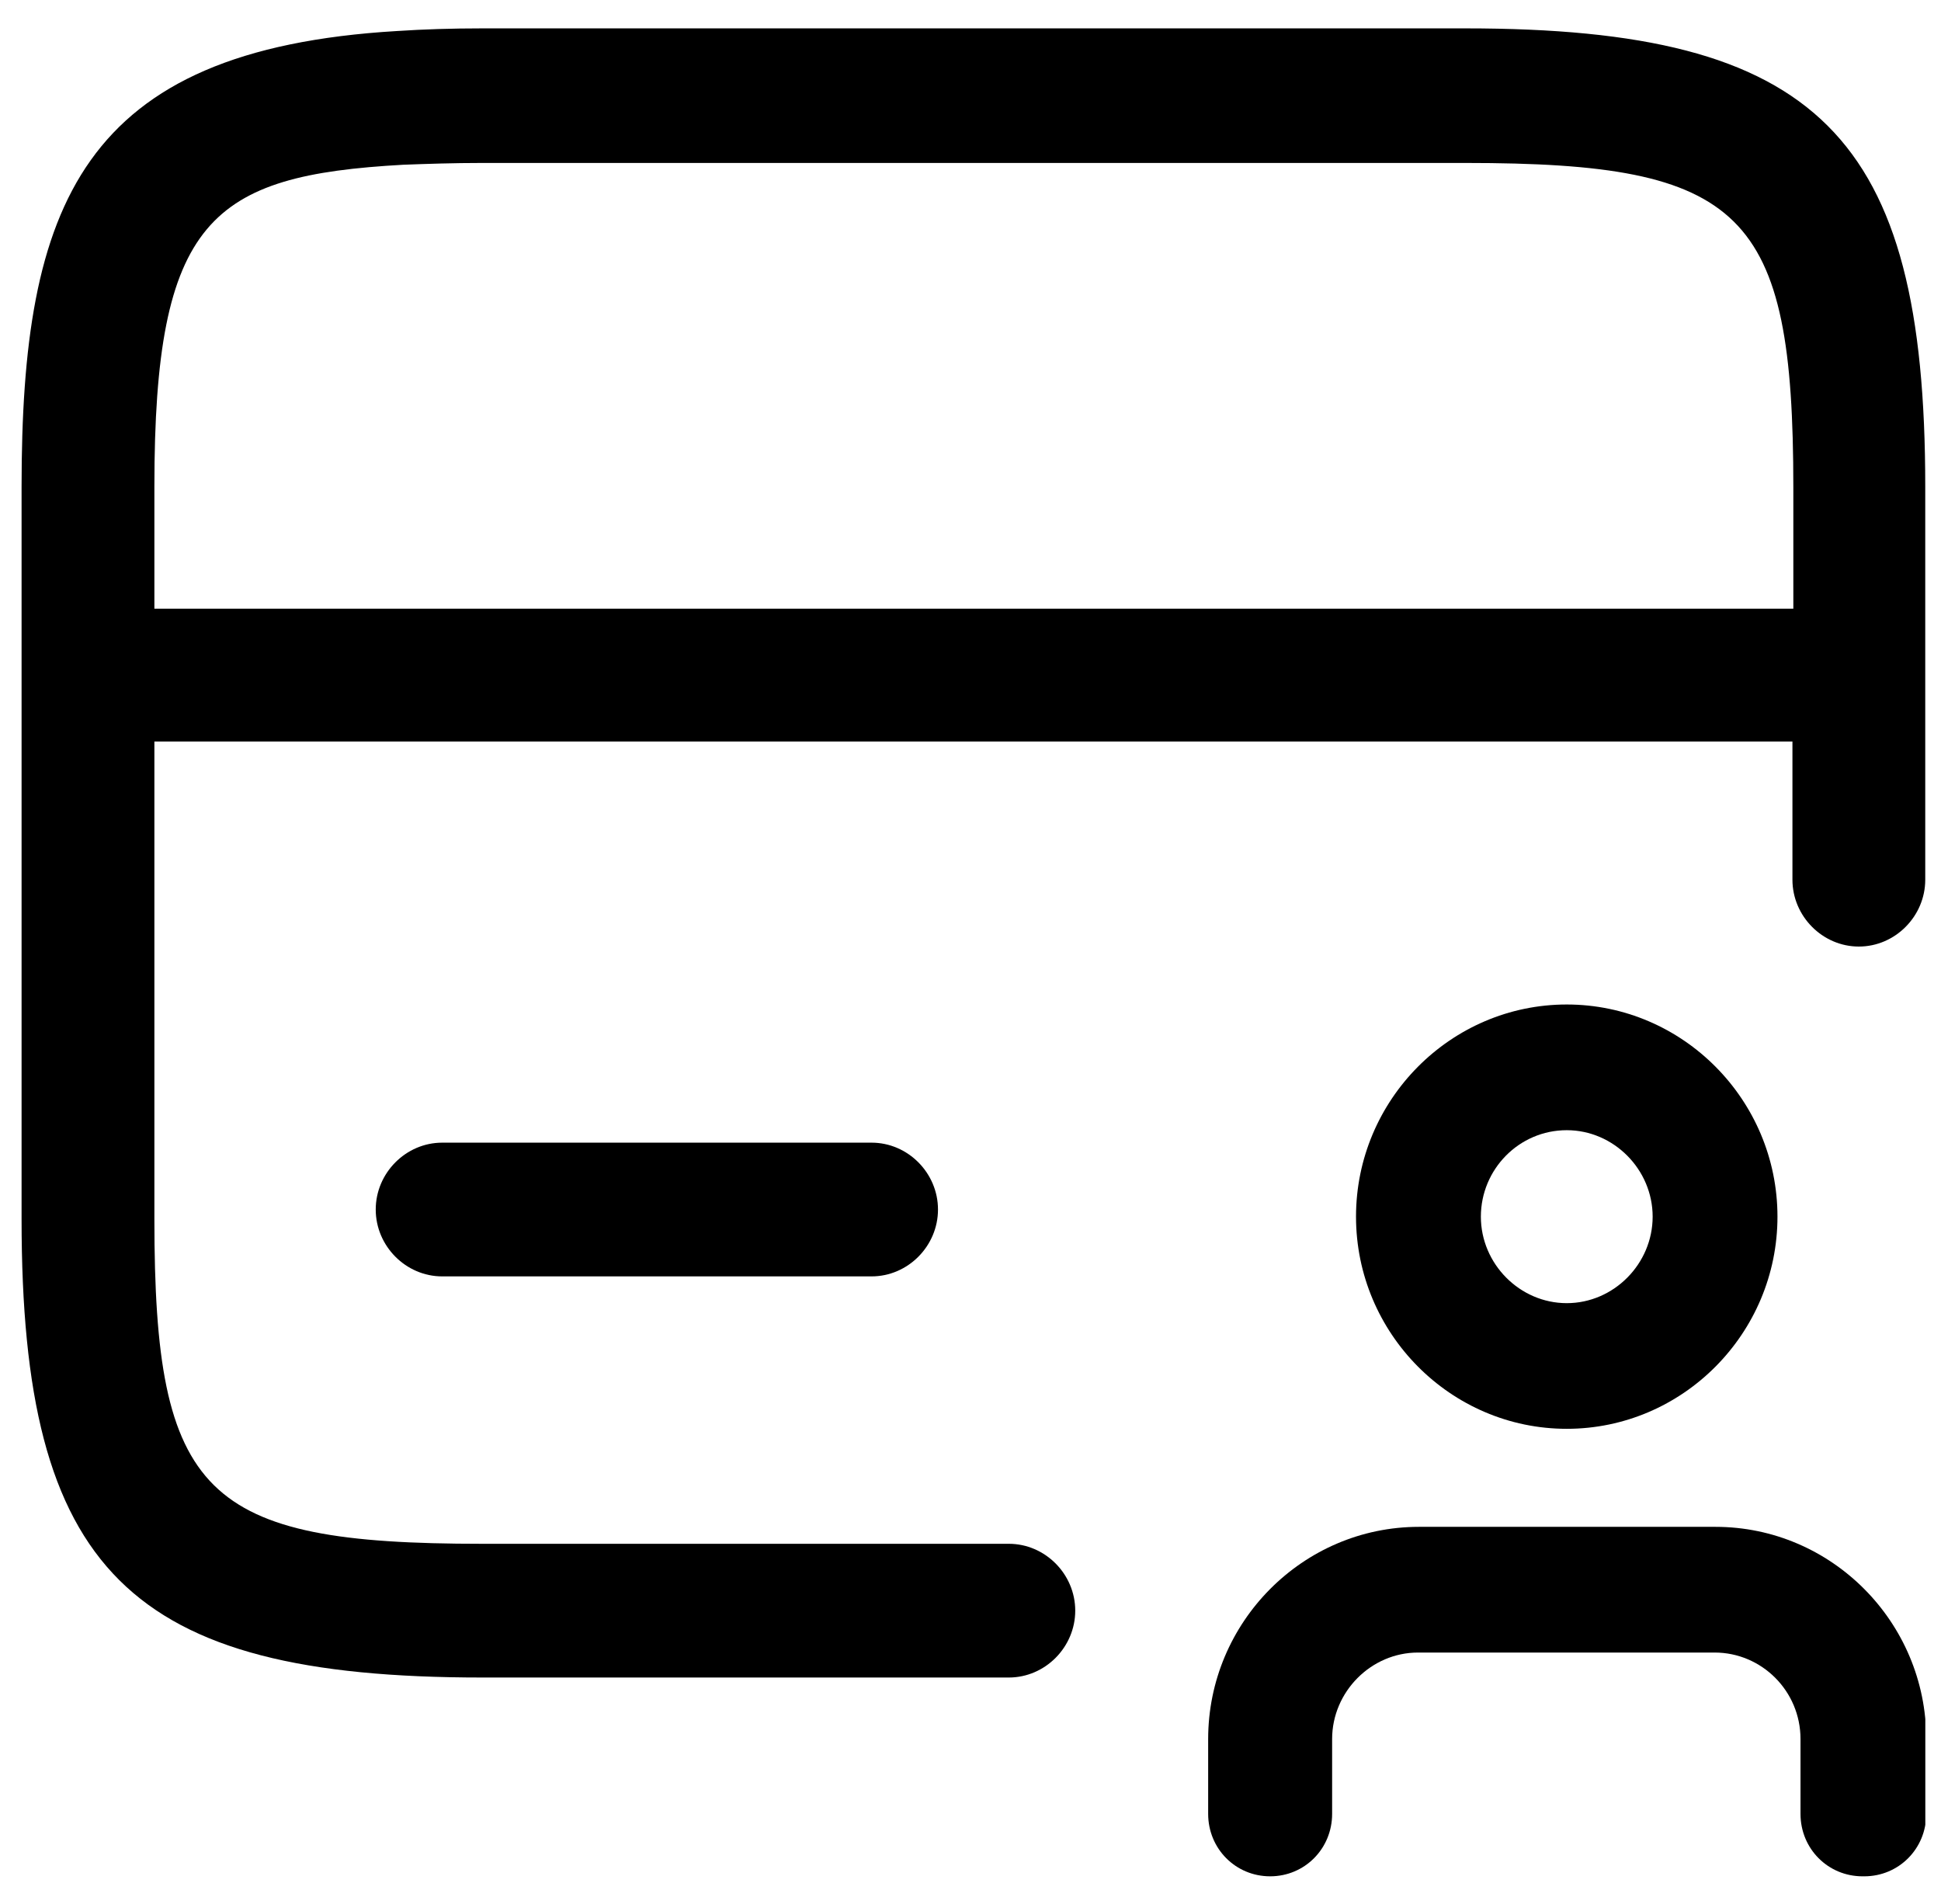
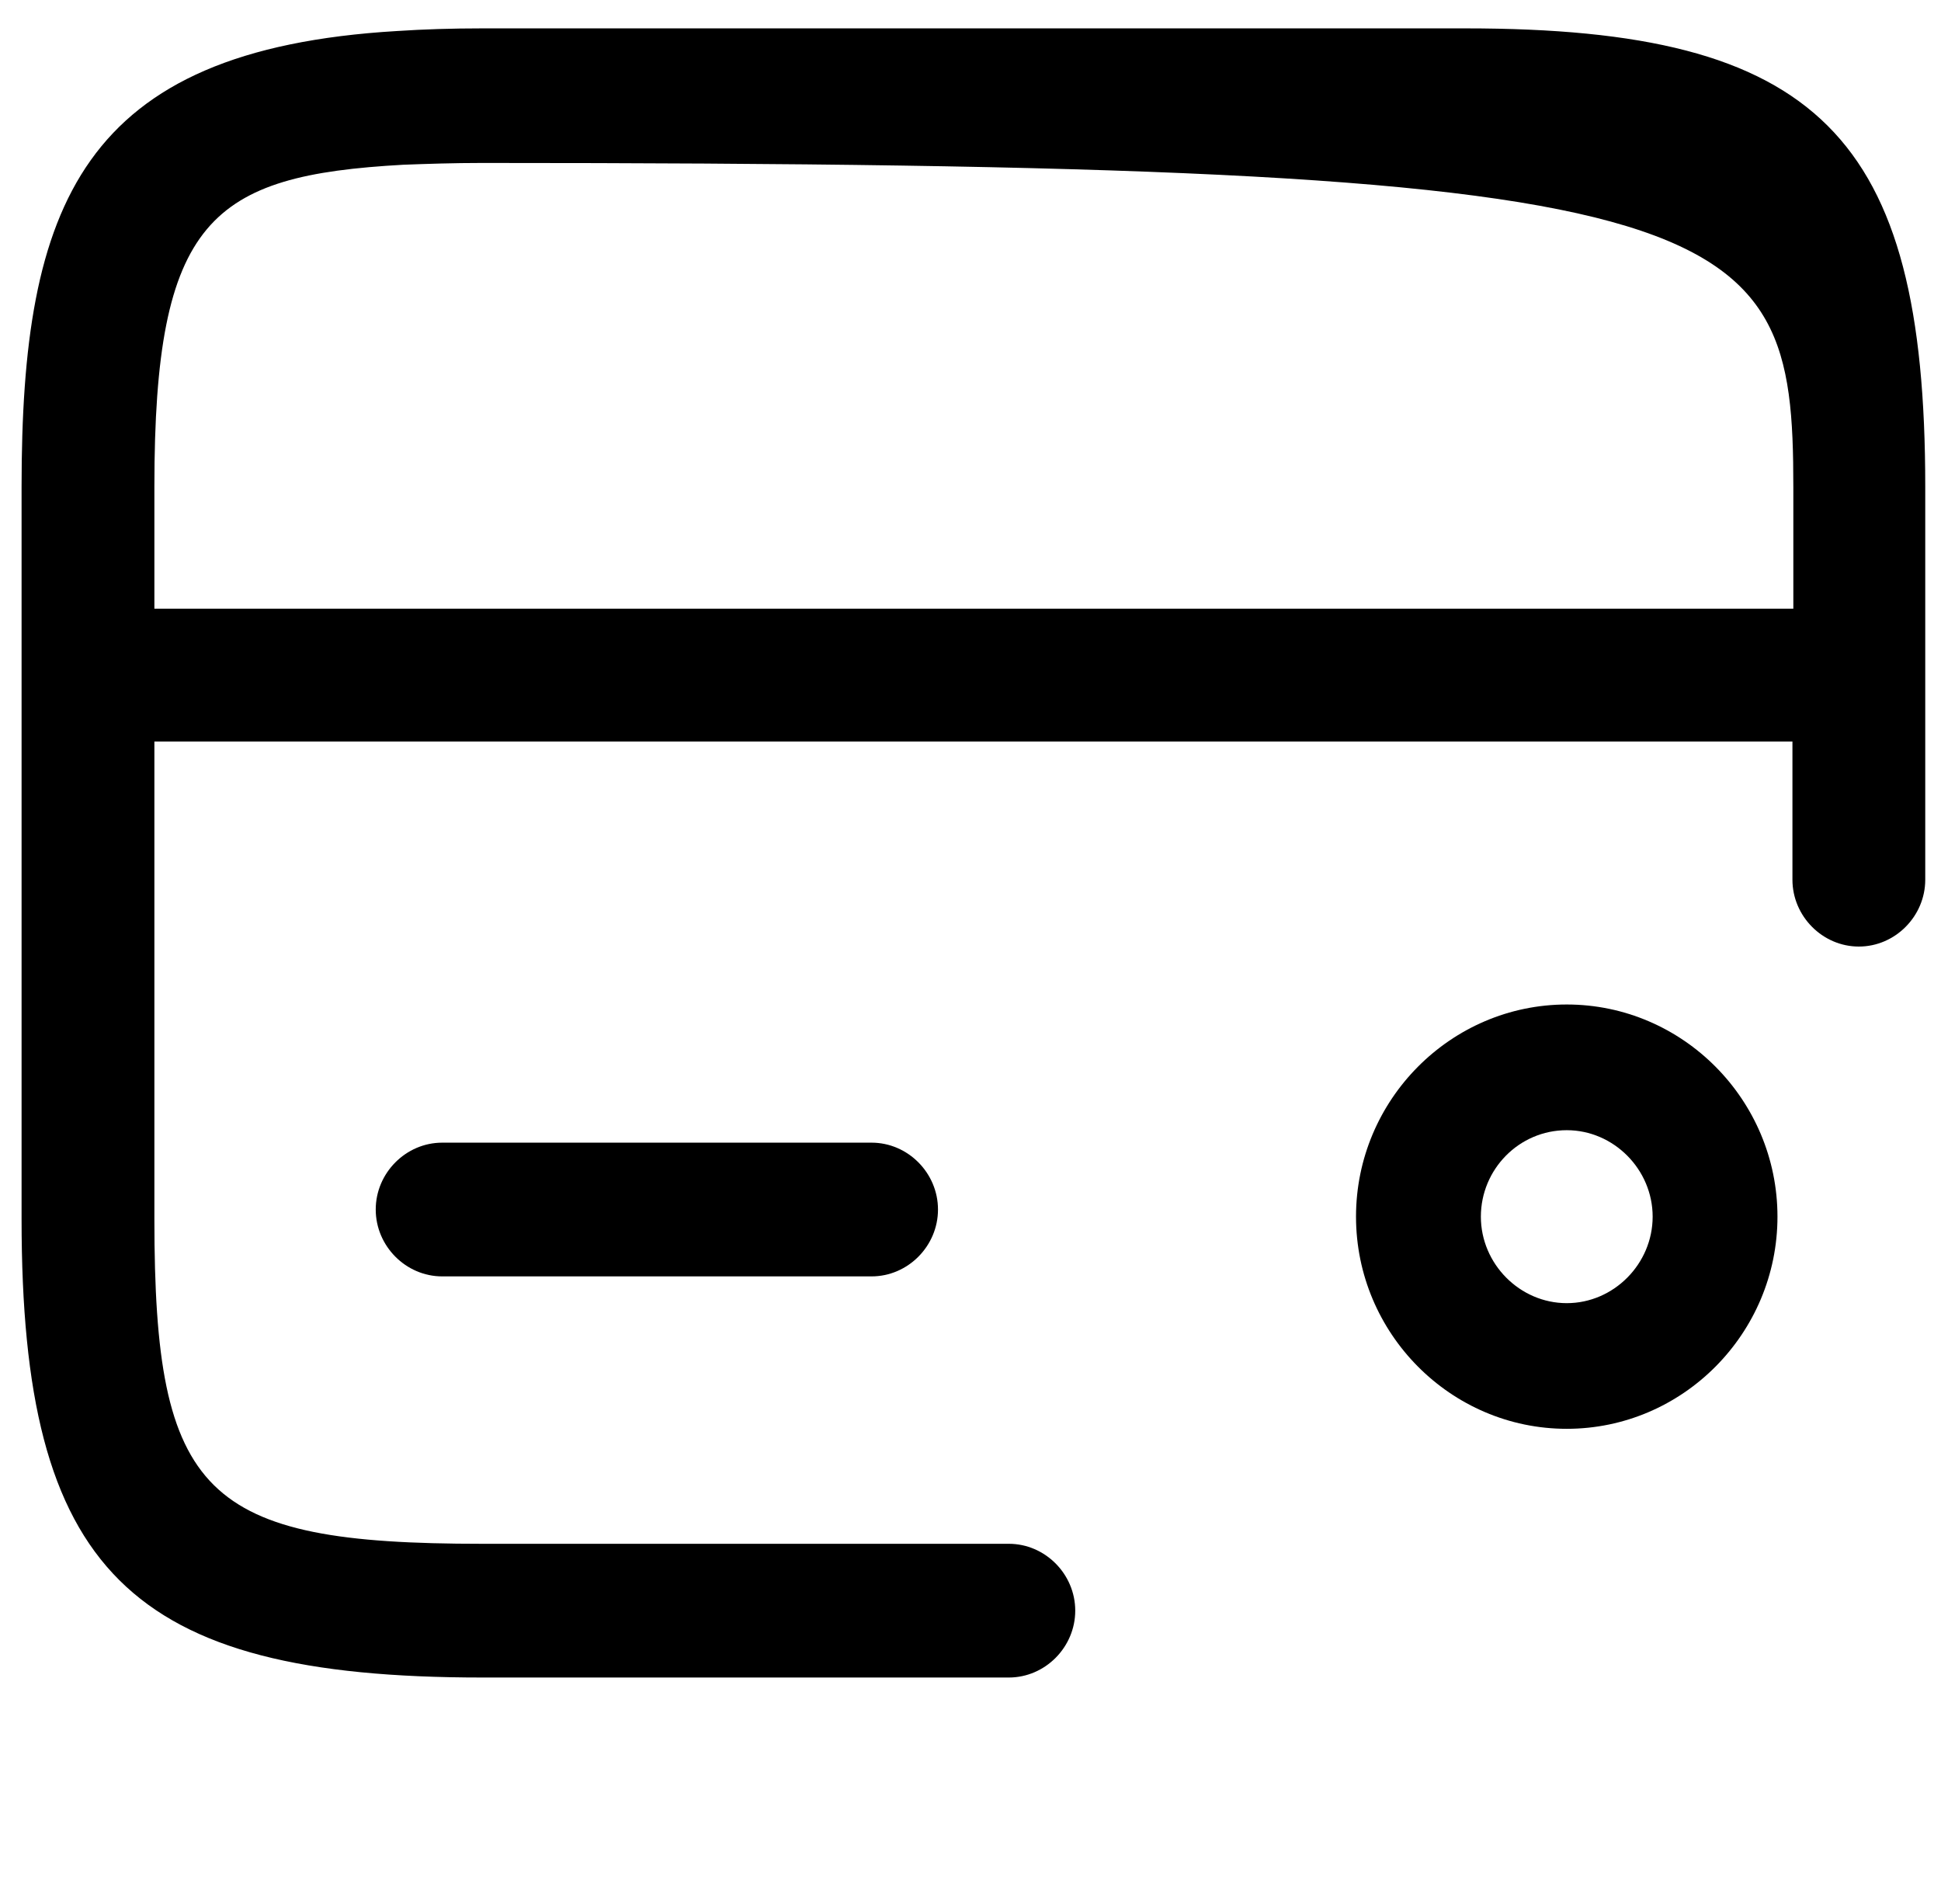
<svg xmlns="http://www.w3.org/2000/svg" width="52" height="51" viewBox="0 0 52 51" fill="none">
  <g clip-path="url(#clip0_13242_65906)">
    <path d="M41.974 38.273C38.866 38.273 36.328 35.718 36.328 32.59C36.328 29.462 38.866 26.907 41.974 26.907C45.081 26.907 47.619 29.462 47.619 32.59C47.619 35.718 45.081 38.273 41.974 38.273ZM41.974 30.274C40.693 30.274 39.673 31.325 39.673 32.59C39.673 33.856 40.717 34.907 41.974 34.907C43.231 34.907 44.275 33.856 44.275 32.59C44.275 31.325 43.231 30.274 41.974 30.274Z" fill="black" />
-     <path d="M49.897 50.26C48.972 50.26 48.236 49.52 48.236 48.588V46.583C48.236 45.293 47.193 44.266 45.936 44.266H37.989C36.732 44.266 35.688 45.317 35.688 46.583V48.588C35.688 49.52 34.953 50.26 34.028 50.26C33.102 50.26 32.367 49.52 32.367 48.588V46.583C32.367 43.454 34.905 40.899 38.013 40.899H45.959C49.067 40.899 51.605 43.454 51.605 46.583V48.588C51.605 49.52 50.87 50.26 49.944 50.26H49.897Z" fill="black" />
-     <path d="M23.35 30.608C24.323 30.608 25.129 31.42 25.129 32.399C25.129 33.378 24.323 34.19 23.35 34.19H11.846C10.873 34.19 10.066 33.378 10.066 32.399C10.066 31.42 10.873 30.608 11.846 30.608H23.35ZM4.136 16.281V13.033C4.136 5.87 5.654 4.7 10.802 4.413C11.442 4.389 12.154 4.365 12.913 4.365H39.267C46.715 4.365 48.044 5.655 48.044 13.057V16.305H4.136V16.281ZM39.243 0.76H12.913C12.107 0.76 11.347 0.784 10.636 0.831C2.167 1.333 0.578 5.488 0.578 13.033V32.661C0.578 42.069 3.448 44.935 12.913 44.935H27.027C28 44.935 28.806 44.123 28.806 43.144C28.806 42.165 28 41.353 27.027 41.353H12.913C5.465 41.353 4.136 40.064 4.136 32.661V19.863H48.02V23.564C48.02 24.543 48.827 25.355 49.799 25.355C50.772 25.355 51.578 24.543 51.578 23.564V13.033C51.578 3.625 48.708 0.76 39.267 0.76" fill="black" />
+     <path d="M23.35 30.608C24.323 30.608 25.129 31.42 25.129 32.399C25.129 33.378 24.323 34.19 23.35 34.19H11.846C10.873 34.19 10.066 33.378 10.066 32.399C10.066 31.42 10.873 30.608 11.846 30.608H23.35ZM4.136 16.281V13.033C4.136 5.87 5.654 4.7 10.802 4.413C11.442 4.389 12.154 4.365 12.913 4.365C46.715 4.365 48.044 5.655 48.044 13.057V16.305H4.136V16.281ZM39.243 0.76H12.913C12.107 0.76 11.347 0.784 10.636 0.831C2.167 1.333 0.578 5.488 0.578 13.033V32.661C0.578 42.069 3.448 44.935 12.913 44.935H27.027C28 44.935 28.806 44.123 28.806 43.144C28.806 42.165 28 41.353 27.027 41.353H12.913C5.465 41.353 4.136 40.064 4.136 32.661V19.863H48.02V23.564C48.02 24.543 48.827 25.355 49.799 25.355C50.772 25.355 51.578 24.543 51.578 23.564V13.033C51.578 3.625 48.708 0.76 39.267 0.76" fill="black" />
  </g>
  <defs>
    <clipPath id="clip0_13242_65906">
      <rect width="51" height="49.5" fill="black" transform="translate(0.58 0.76)" />
    </clipPath>
  </defs>
</svg>